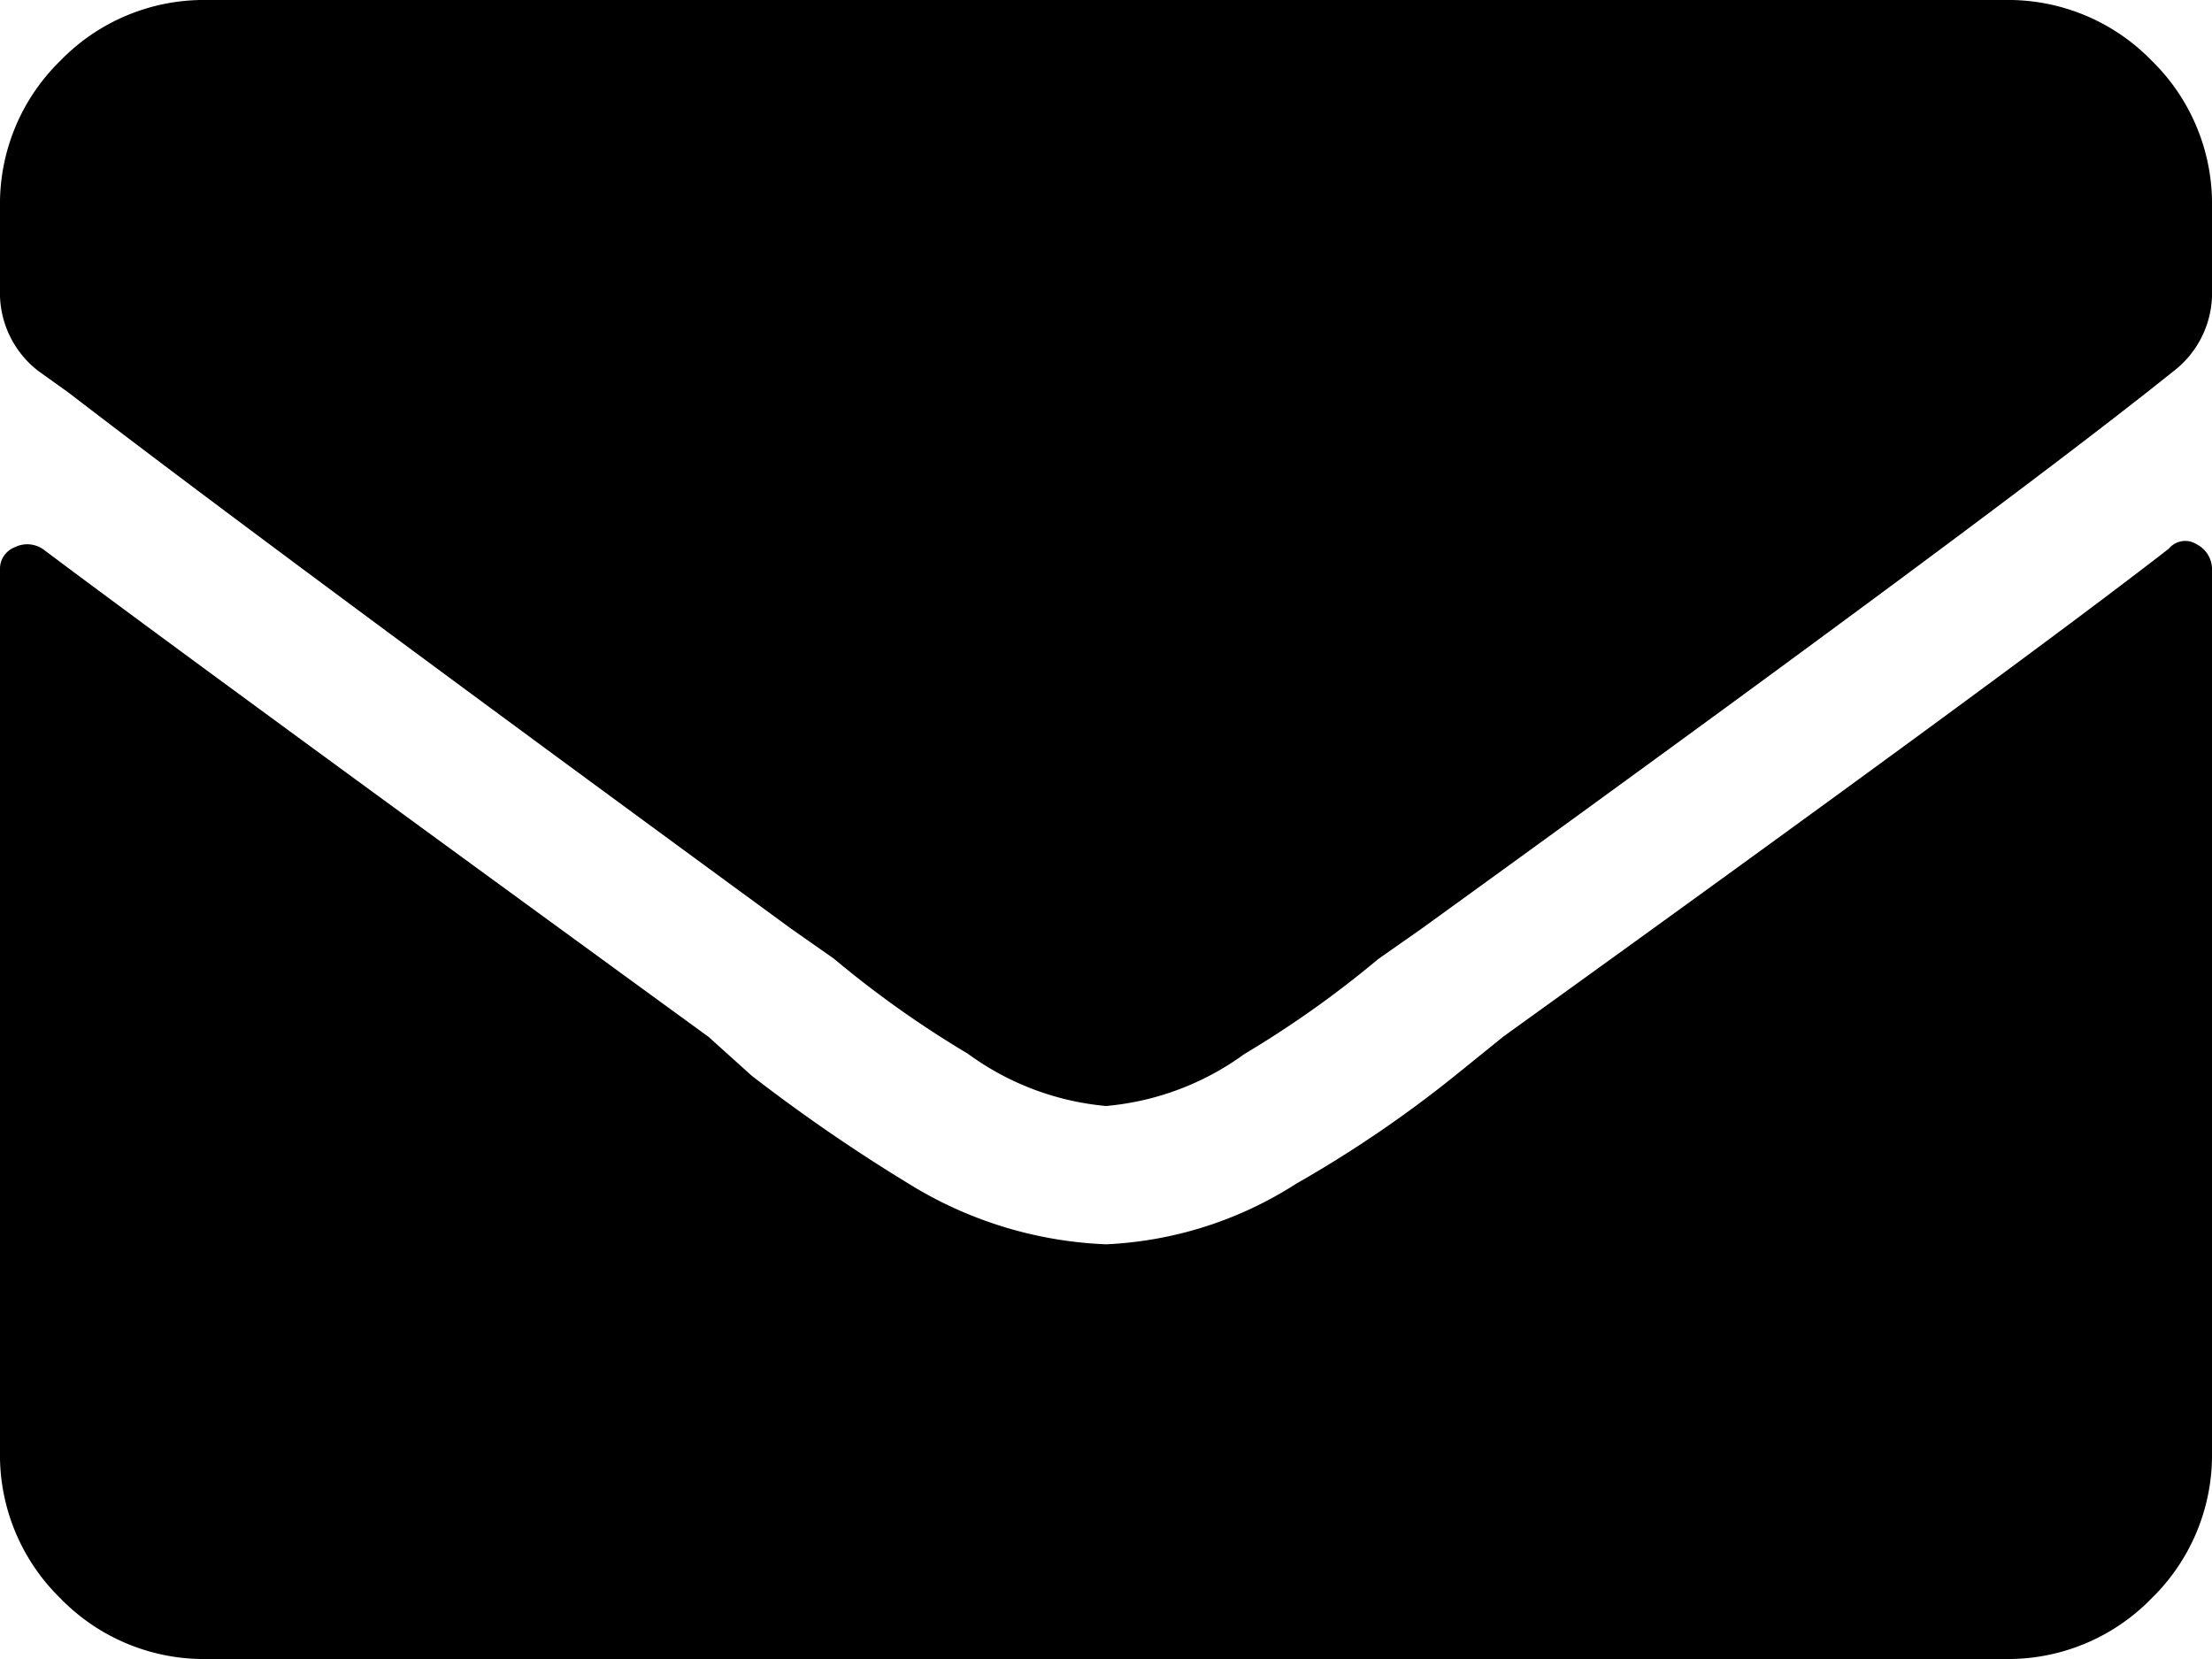
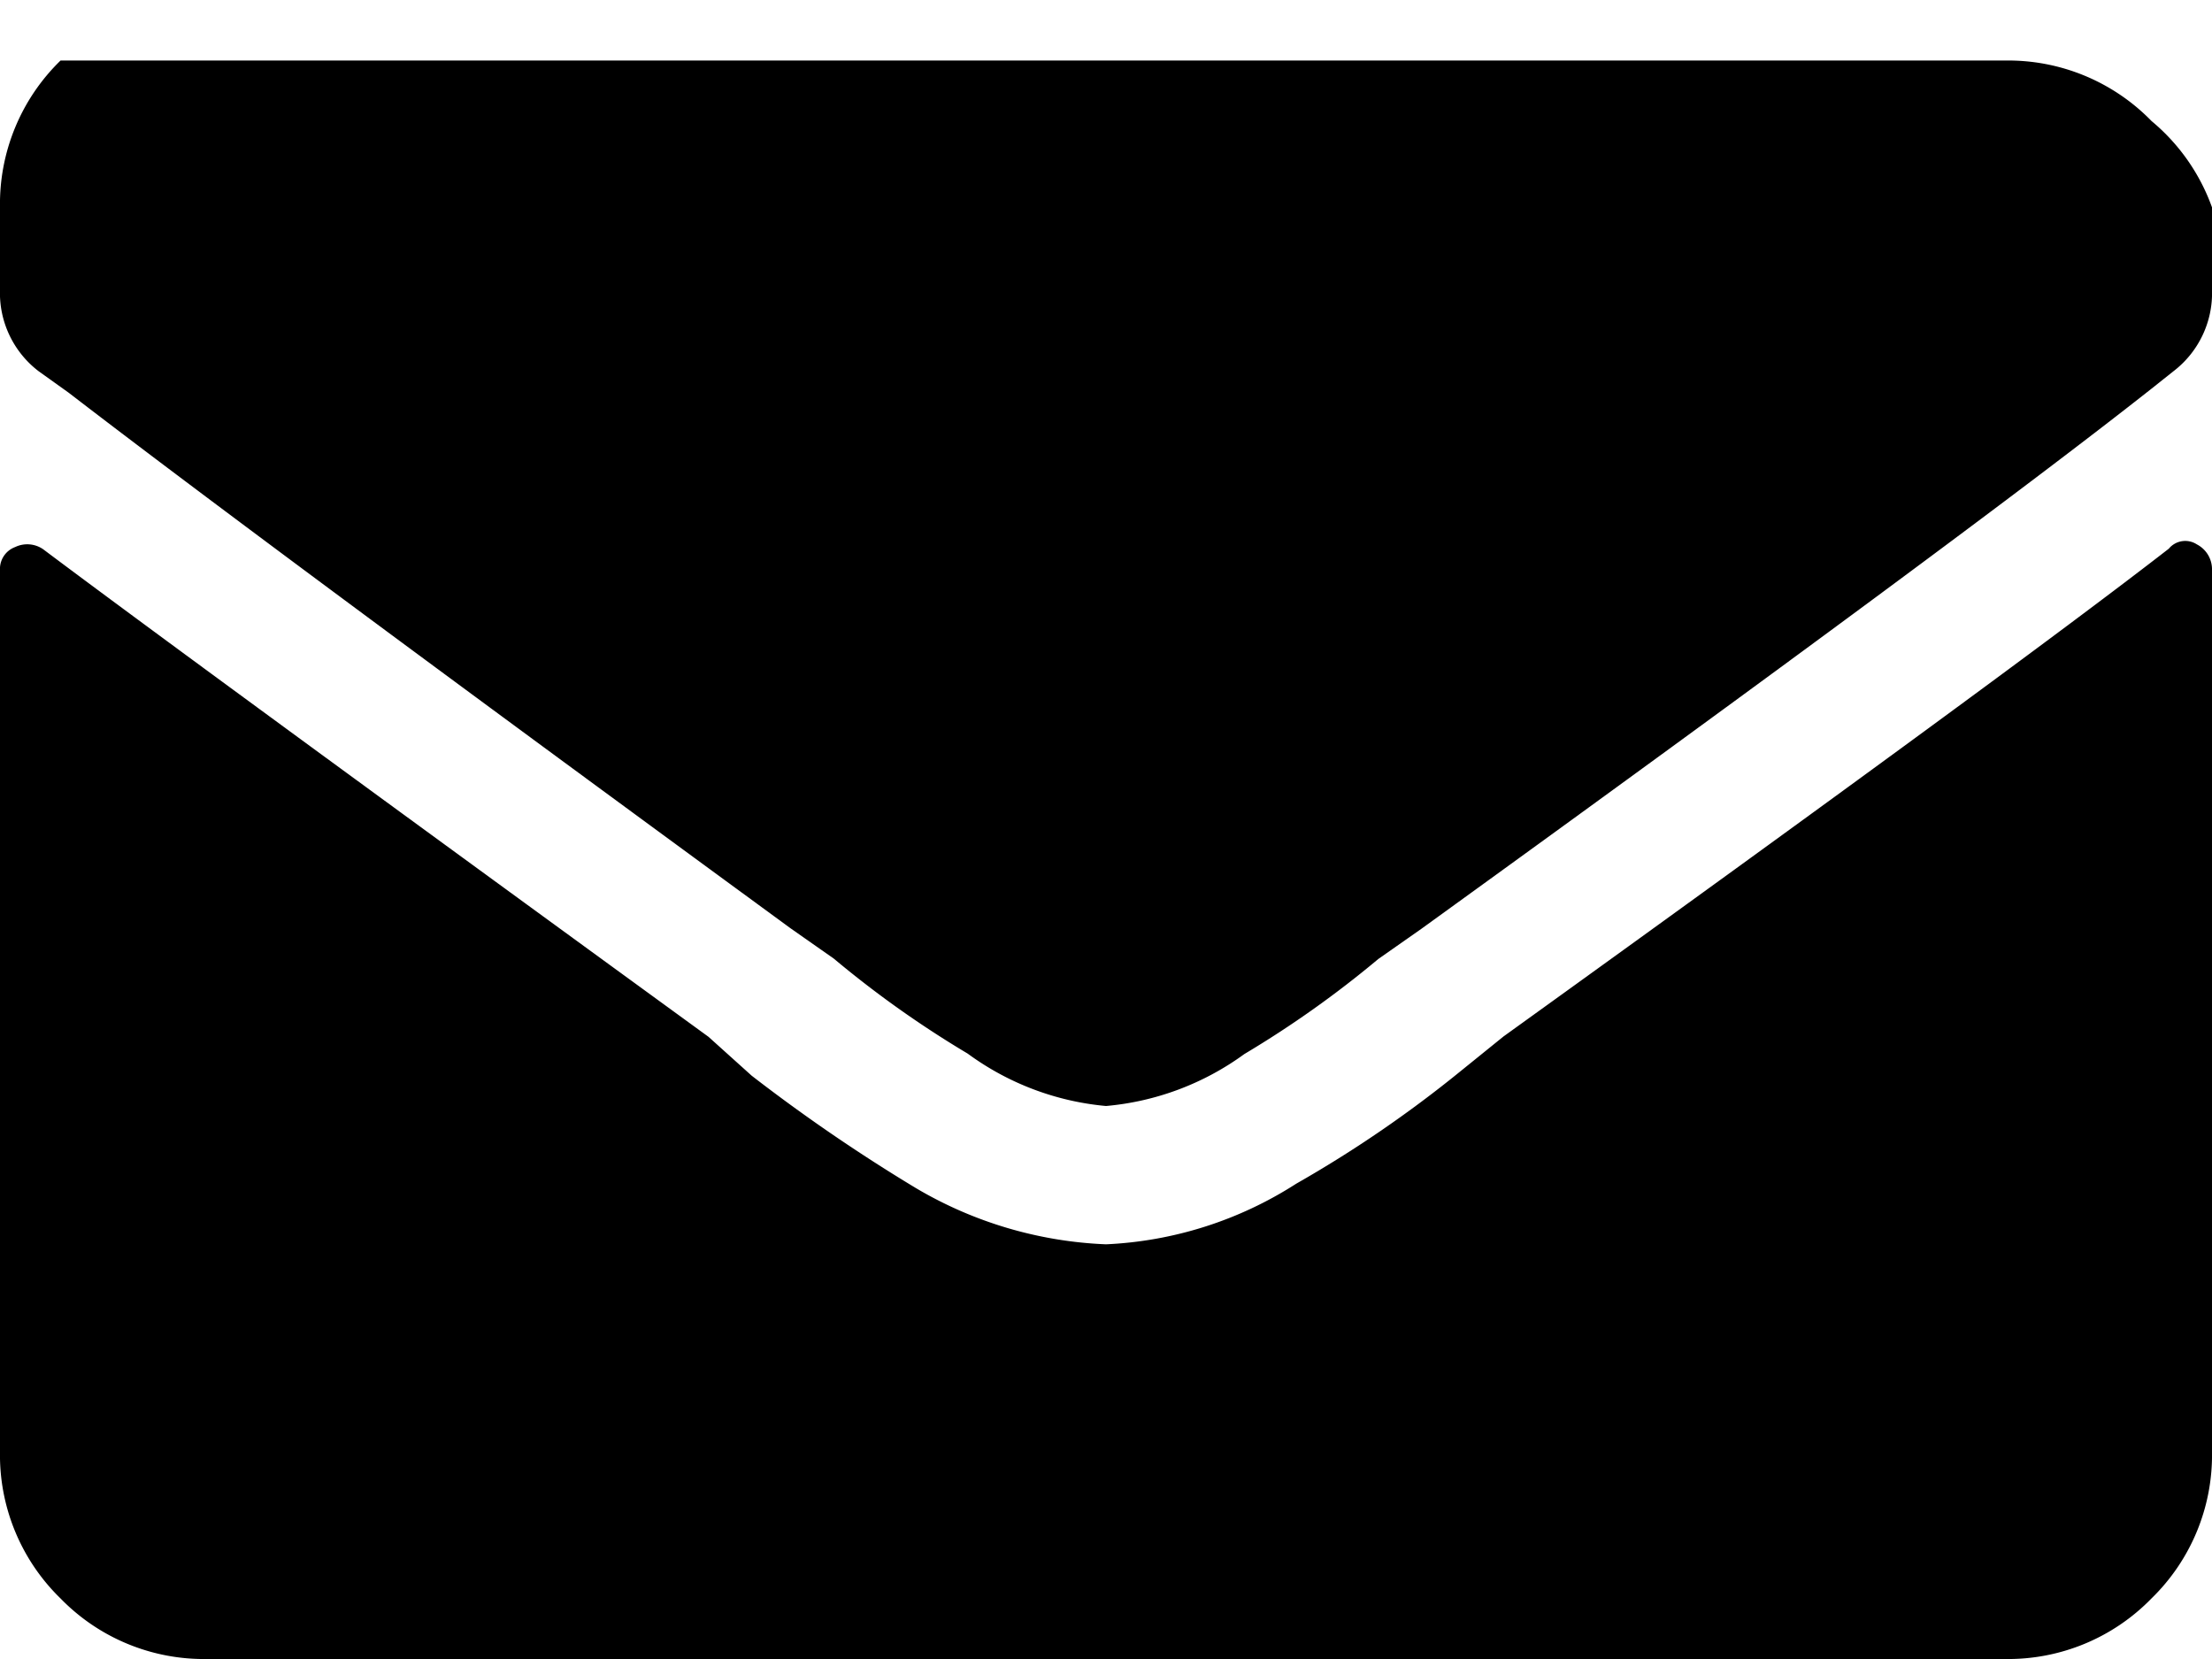
<svg xmlns="http://www.w3.org/2000/svg" viewBox="0 0 19 14.25">
-   <path id="パス_1193" data-name="パス 1193" d="M18.629-9.537a.183.183,0,0,1,.241-.037.241.241,0,0,1,.13.223v7.57A1.718,1.718,0,0,1,18.48-.52,1.718,1.718,0,0,1,17.219,0H1.781A1.718,1.718,0,0,1,.52-.52,1.718,1.718,0,0,1,0-1.781v-7.57a.2.2,0,0,1,.13-.2.24.24,0,0,1,.241.019Q1.6-8.609,6.086-5.344l.371.334a14.762,14.762,0,0,0,1.41.965A3.476,3.476,0,0,0,9.5-3.562a3.294,3.294,0,0,0,1.633-.52,10.362,10.362,0,0,0,1.41-.965l.371-.3Q17.293-8.5,18.629-9.537ZM9.5-4.75A2.369,2.369,0,0,1,8.312-5.2a8.843,8.843,0,0,1-1.15-.816l-.371-.26q-4.564-3.34-6.2-4.6l-.26-.186A.846.846,0,0,1,0-11.764v-.705A1.718,1.718,0,0,1,.52-13.73a1.718,1.718,0,0,1,1.262-.52H17.219a1.718,1.718,0,0,1,1.262.52A1.718,1.718,0,0,1,19-12.469v.705a.846.846,0,0,1-.334.705l-.186.148q-1.6,1.262-6.271,4.639l-.371.26a8.843,8.843,0,0,1-1.15.816A2.369,2.369,0,0,1,9.5-4.75Z" transform="translate(0 14.25)" />
+   <path id="パス_1193" data-name="パス 1193" d="M18.629-9.537a.183.183,0,0,1,.241-.037.241.241,0,0,1,.13.223v7.57A1.718,1.718,0,0,1,18.48-.52,1.718,1.718,0,0,1,17.219,0H1.781A1.718,1.718,0,0,1,.52-.52,1.718,1.718,0,0,1,0-1.781v-7.57a.2.2,0,0,1,.13-.2.24.24,0,0,1,.241.019Q1.6-8.609,6.086-5.344l.371.334a14.762,14.762,0,0,0,1.41.965A3.476,3.476,0,0,0,9.5-3.562a3.294,3.294,0,0,0,1.633-.52,10.362,10.362,0,0,0,1.41-.965l.371-.3Q17.293-8.5,18.629-9.537ZM9.5-4.75A2.369,2.369,0,0,1,8.312-5.2a8.843,8.843,0,0,1-1.15-.816l-.371-.26q-4.564-3.34-6.2-4.6l-.26-.186A.846.846,0,0,1,0-11.764v-.705A1.718,1.718,0,0,1,.52-13.73H17.219a1.718,1.718,0,0,1,1.262.52A1.718,1.718,0,0,1,19-12.469v.705a.846.846,0,0,1-.334.705l-.186.148q-1.6,1.262-6.271,4.639l-.371.26a8.843,8.843,0,0,1-1.15.816A2.369,2.369,0,0,1,9.5-4.75Z" transform="translate(0 14.25)" />
</svg>